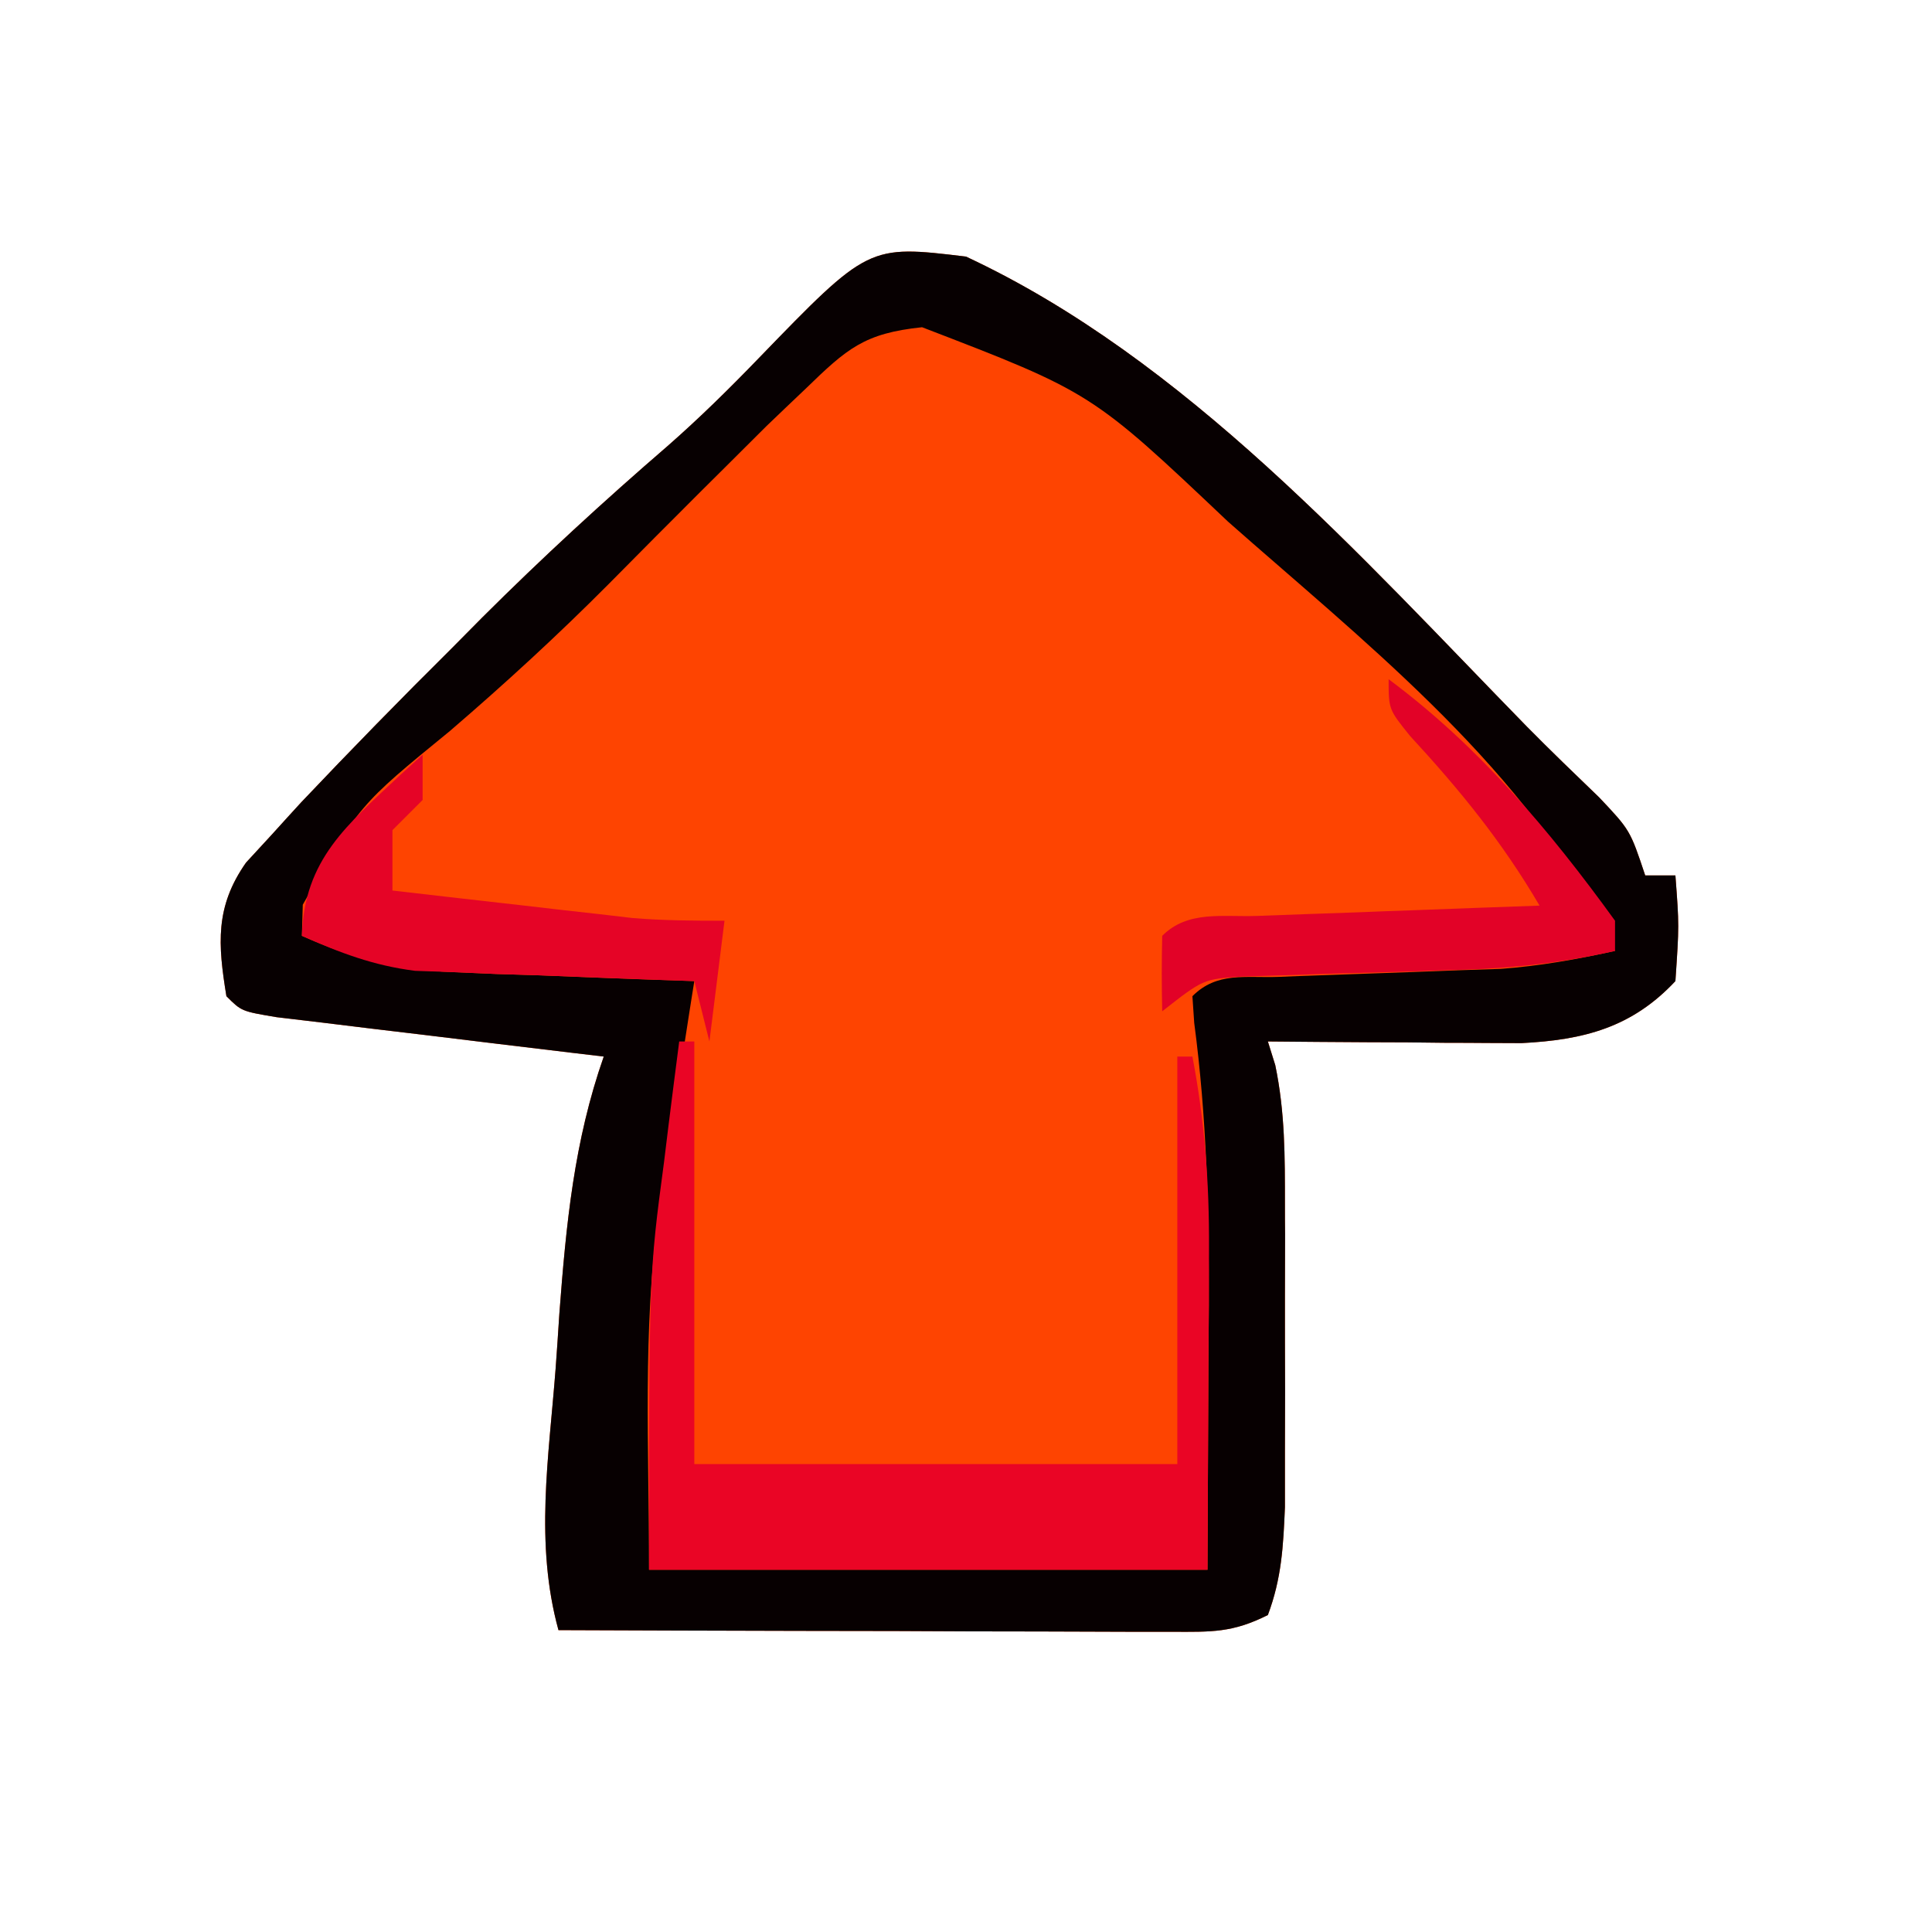
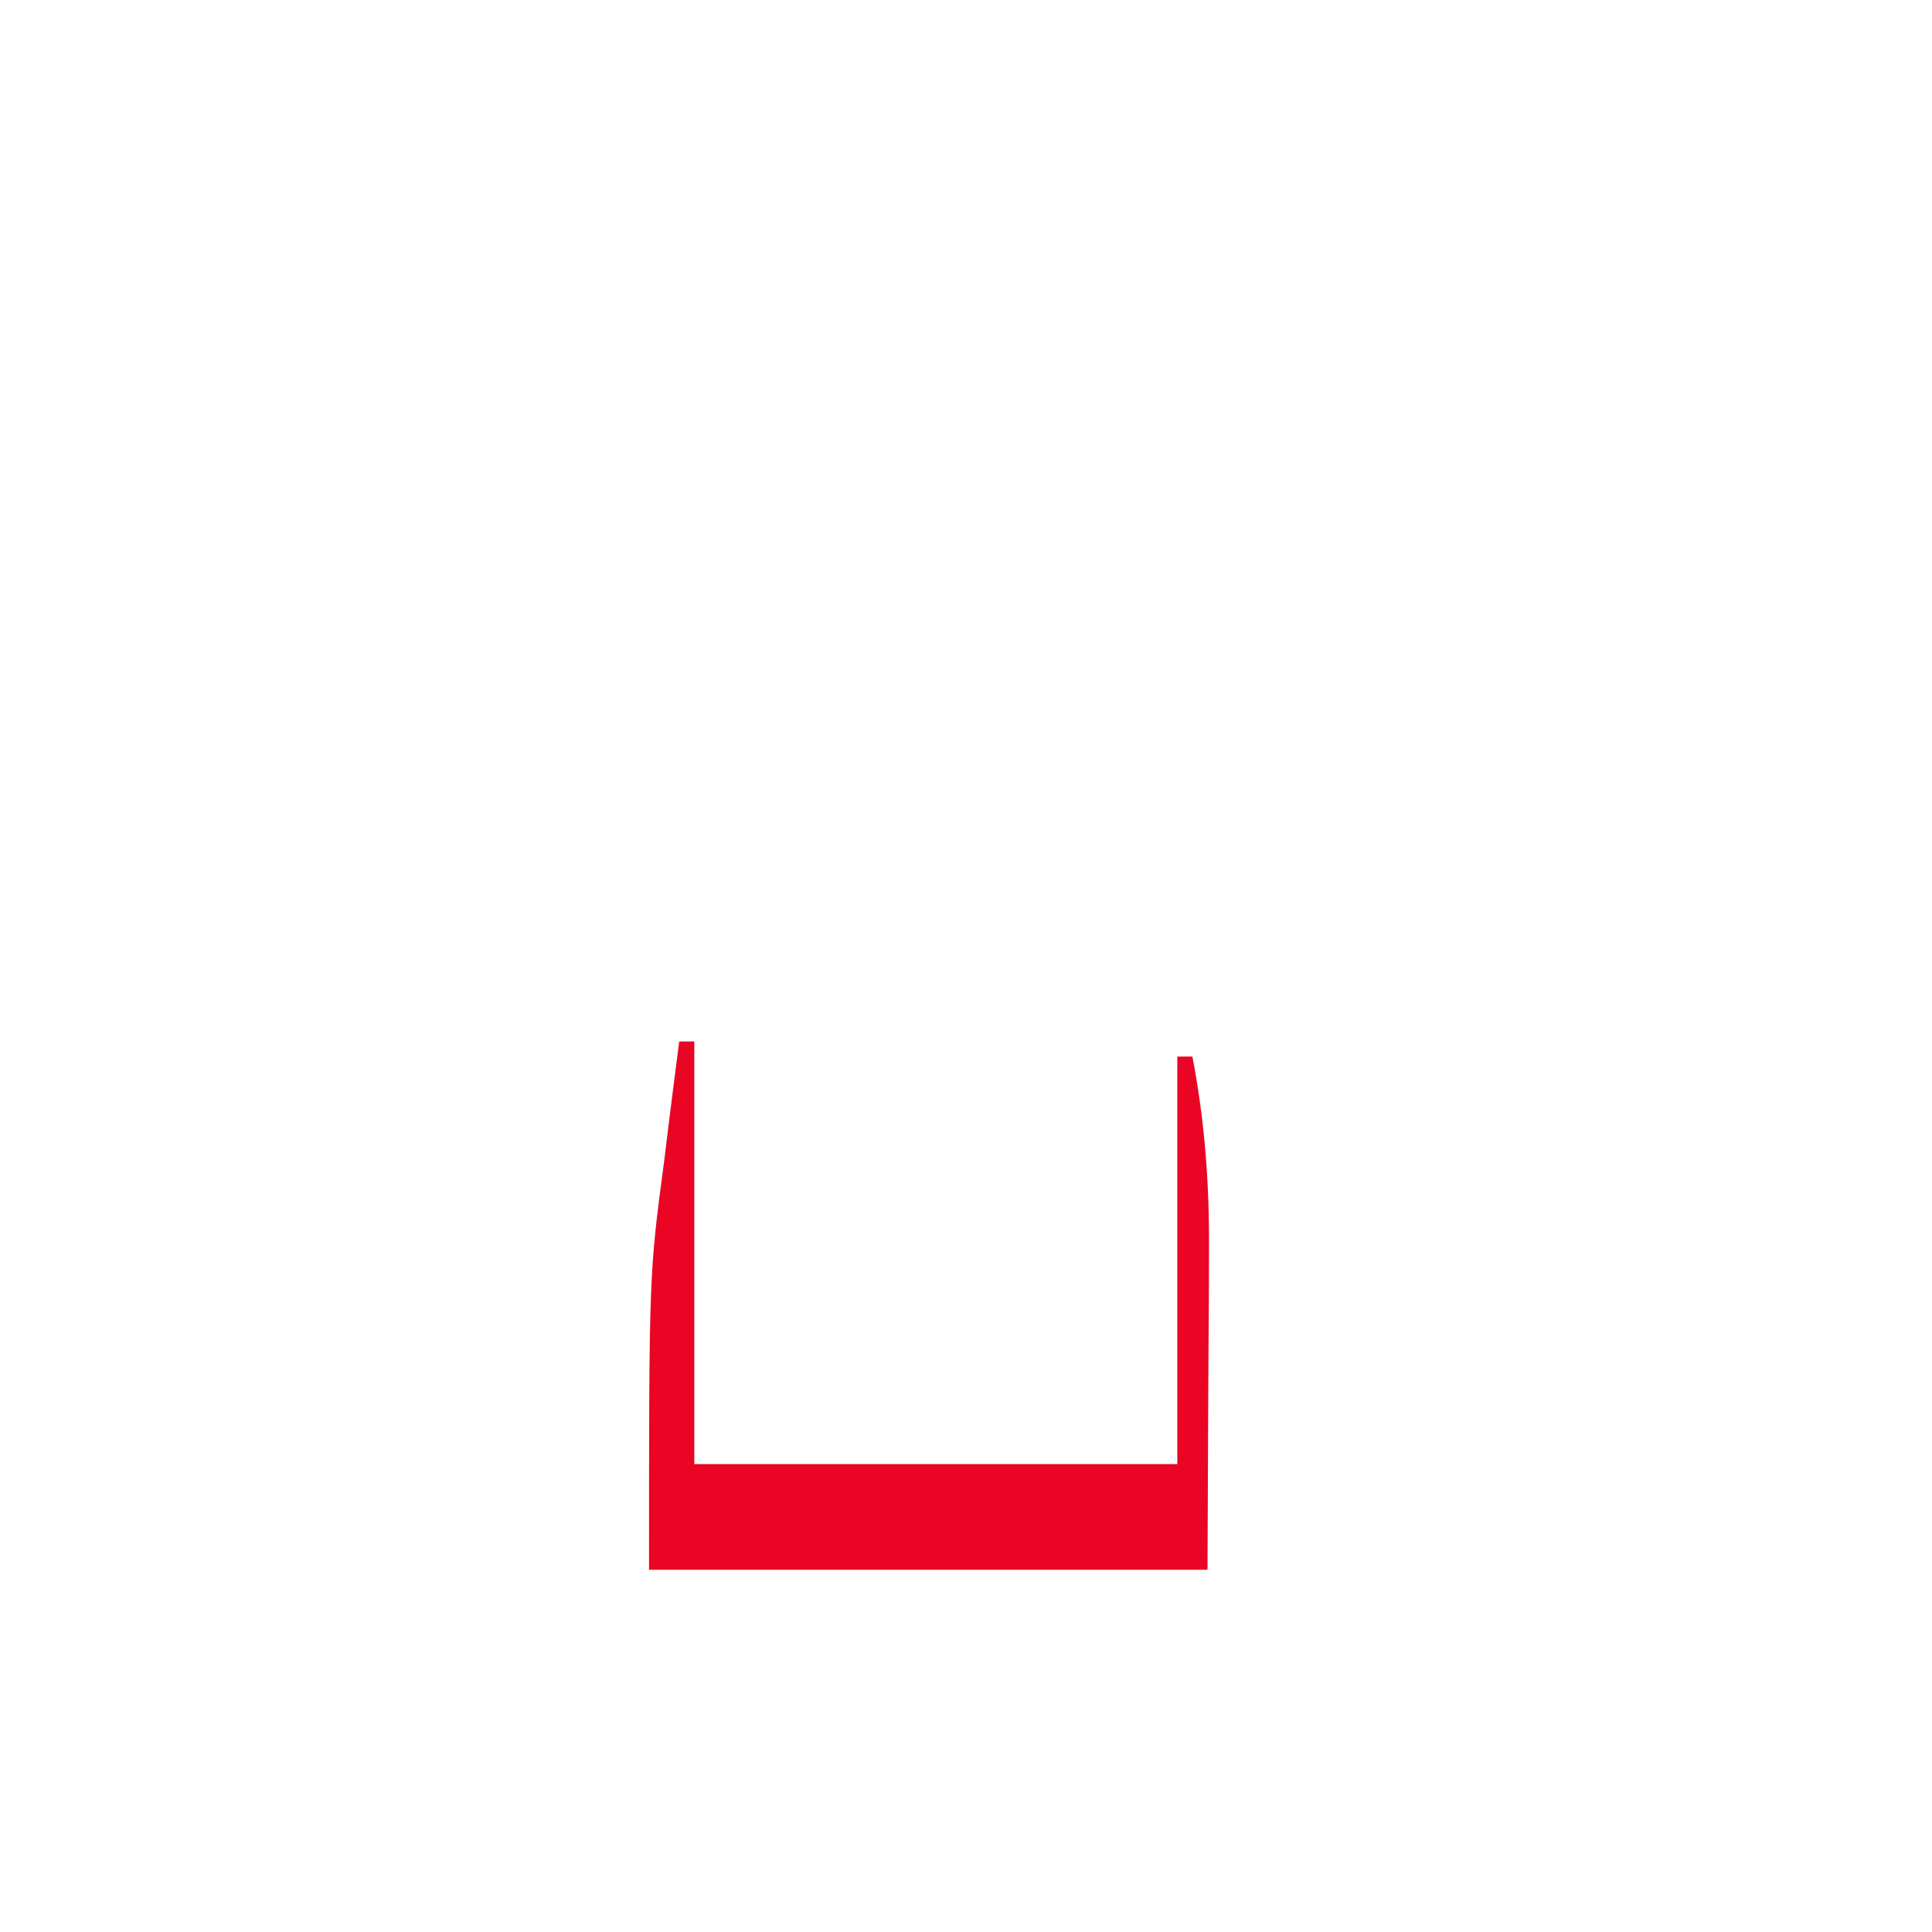
<svg xmlns="http://www.w3.org/2000/svg" width="128" height="128" version="1.1">
  <g class="layer">
    <title>Layer 1</title>
-     <path d="m0,0c14.55,6.79 26.14,19.86 37.17,31.15c1.57,1.59 3.17,3.13 4.78,4.68c2.05,2.17 2.05,2.17 3.05,5.17c0.66,0 1.32,0 2,0c0.25,3.31 0.25,3.31 0,7c-2.88,3.08 -6.07,3.9 -10.2,4.11c-0.77,0 -1.55,-0.01 -2.35,-0.01c-0.84,-0.01 -1.69,-0.01 -2.56,-0.01c-1.3,-0.01 -1.3,-0.01 -2.64,-0.03c-0.89,0 -1.78,-0.01 -2.69,-0.01c-2.19,-0.01 -4.37,-0.03 -6.56,-0.05c0.24,0.78 0.24,0.78 0.49,1.57c0.65,3.12 0.64,6.06 0.64,9.24c0,0.65 0,1.3 0.01,1.97c0,1.38 -0.01,2.75 -0.01,4.12c0,2.09 0,4.19 0.01,6.28c0,1.34 -0.01,2.67 -0.01,4.01c0,1.21 0,2.42 0,3.67c-0.11,2.6 -0.22,4.71 -1.13,7.14c-2.35,1.18 -3.74,1.12 -6.36,1.11c-1.35,0 -1.35,0 -2.73,0c-0.97,0 -1.95,-0.01 -2.95,-0.01c-1,0 -1.99,-0.01 -3.02,-0.01c-3.19,0 -6.38,-0.01 -9.56,-0.03c-2.16,0 -4.32,-0.01 -6.48,-0.01c-5.3,-0.01 -10.6,-0.03 -15.9,-0.05c-1.58,-5.75 -0.64,-11.43 -0.19,-17.31c0.09,-1.21 0.17,-2.42 0.25,-3.67c0.45,-5.93 0.97,-11.4 2.94,-17.02c-0.72,-0.09 -1.44,-0.17 -2.19,-0.26c-3.25,-0.39 -6.5,-0.78 -9.75,-1.18c-1.13,-0.13 -2.27,-0.27 -3.44,-0.41c-1.08,-0.13 -2.16,-0.26 -3.27,-0.4c-1.5,-0.18 -1.5,-0.18 -3.03,-0.36c-2.32,-0.39 -2.32,-0.39 -3.32,-1.39c-0.56,-3.43 -0.76,-5.92 1.3,-8.85c0.86,-0.94 0.86,-0.94 1.74,-1.89c0.63,-0.7 1.27,-1.4 1.92,-2.11c3.28,-3.46 6.6,-6.86 9.98,-10.21c0.66,-0.67 1.33,-1.34 2.01,-2.03c3.96,-3.95 8.05,-7.71 12.28,-11.36c2.11,-1.85 4.08,-3.79 6.02,-5.8c7.29,-7.53 7.29,-7.53 13.75,-6.75z" fill="#FE4401" id="svg_1" transform="translate(64,17)" />
-     <path d="m0,0c14.55,6.79 26.14,19.86 37.17,31.15c1.57,1.59 3.17,3.13 4.78,4.68c2.05,2.17 2.05,2.17 3.05,5.17c0.66,0 1.32,0 2,0c0.25,3.31 0.25,3.31 0,7c-2.88,3.08 -6.07,3.9 -10.2,4.11c-0.77,0 -1.55,-0.01 -2.35,-0.01c-0.84,-0.01 -1.69,-0.01 -2.56,-0.01c-1.3,-0.01 -1.3,-0.01 -2.64,-0.03c-0.89,0 -1.78,-0.01 -2.69,-0.01c-2.19,-0.01 -4.37,-0.03 -6.56,-0.05c0.24,0.78 0.24,0.78 0.49,1.57c0.65,3.12 0.64,6.06 0.64,9.24c0,0.65 0,1.3 0.01,1.97c0,1.38 -0.01,2.75 -0.01,4.12c0,2.09 0,4.19 0.01,6.28c0,1.34 -0.01,2.67 -0.01,4.01c0,1.21 0,2.42 0,3.67c-0.11,2.6 -0.22,4.71 -1.13,7.14c-2.35,1.18 -3.74,1.12 -6.36,1.11c-1.35,0 -1.35,0 -2.73,0c-0.97,0 -1.95,-0.01 -2.95,-0.01c-1,0 -1.99,-0.01 -3.02,-0.01c-3.19,0 -6.38,-0.01 -9.56,-0.03c-2.16,0 -4.32,-0.01 -6.48,-0.01c-5.3,-0.01 -10.6,-0.03 -15.9,-0.05c-1.58,-5.75 -0.64,-11.43 -0.19,-17.31c0.09,-1.21 0.17,-2.42 0.25,-3.67c0.45,-5.93 0.97,-11.4 2.94,-17.02c-0.72,-0.09 -1.44,-0.17 -2.19,-0.26c-3.25,-0.39 -6.5,-0.78 -9.75,-1.18c-1.13,-0.13 -2.27,-0.27 -3.44,-0.41c-1.08,-0.13 -2.16,-0.26 -3.27,-0.4c-1.5,-0.18 -1.5,-0.18 -3.03,-0.36c-2.32,-0.39 -2.32,-0.39 -3.32,-1.39c-0.56,-3.43 -0.76,-5.92 1.3,-8.85c0.86,-0.94 0.86,-0.94 1.74,-1.89c0.63,-0.7 1.27,-1.4 1.92,-2.11c3.28,-3.46 6.6,-6.86 9.98,-10.21c0.66,-0.67 1.33,-1.34 2.01,-2.03c3.96,-3.95 8.05,-7.71 12.28,-11.36c2.11,-1.85 4.08,-3.79 6.02,-5.8c7.29,-7.53 7.29,-7.53 13.75,-6.75zm-10.62,8.75c-0.86,0.82 -1.72,1.63 -2.6,2.48c-1.38,1.37 -1.38,1.37 -2.78,2.77c-0.49,0.49 -0.99,0.98 -1.5,1.49c-2.06,2.06 -4.12,4.12 -6.17,6.2c-3.38,3.4 -6.87,6.6 -10.51,9.73c-6.04,4.93 -6.04,4.93 -9.76,11.52c-0.02,0.68 -0.04,1.36 -0.06,2.06c3.47,1.55 6.3,2.27 10.08,2.41c0.93,0.04 1.86,0.08 2.82,0.12c0.96,0.03 1.92,0.06 2.91,0.09c0.98,0.04 1.96,0.08 2.97,0.12c2.41,0.1 4.81,0.18 7.22,0.26c-0.13,0.83 -0.27,1.67 -0.4,2.53c-0.55,3.49 -1.08,6.98 -1.6,10.47c-0.12,0.75 -0.23,1.5 -0.36,2.27c-1.08,7.96 -0.64,15.54 -0.64,23.73c12.21,0 24.42,0 37,0c0.02,-4.41 0.04,-8.83 0.06,-13.38c0.01,-1.37 0.02,-2.74 0.03,-4.15c0.01,-6.3 -0.14,-12.45 -0.97,-18.7c-0.04,-0.58 -0.08,-1.17 -0.12,-1.77c1.63,-1.63 3.49,-1.2 5.73,-1.28c0.97,-0.04 1.94,-0.08 2.93,-0.11c1.02,-0.04 2.04,-0.07 3.09,-0.11c1.99,-0.07 3.99,-0.14 5.98,-0.22c0.89,-0.03 1.78,-0.06 2.7,-0.09c2.59,-0.19 5.03,-0.63 7.57,-1.19c-4.93,-10.92 -15.14,-19.27 -24,-27c-0.54,-0.47 -1.08,-0.95 -1.64,-1.44c-9.04,-8.56 -9.04,-8.56 -20.27,-12.88c-3.83,0.4 -4.97,1.41 -7.71,4.07z" fill="#070001" id="svg_2" transform="translate(64,17)" />
    <path d="m0,0c0.33,0 0.66,0 1,0c0,9.24 0,18.48 0,28c10.56,0 21.12,0 32,0c0,-8.91 0,-17.82 0,-27c0.33,0 0.66,0 1,0c0.82,4.3 1.12,8.34 1.1,12.71c0,1.12 -0.01,2.24 -0.01,3.4c-0.01,1.41 -0.02,2.82 -0.03,4.27c-0.02,4.49 -0.04,8.99 -0.06,13.62c-12.21,0 -24.42,0 -37,0c0,-19.56 0,-19.56 1,-27.06c0.1,-0.78 0.19,-1.57 0.29,-2.37c0.23,-1.86 0.47,-3.71 0.71,-5.57z" fill="#EA0525" id="svg_3" transform="translate(45,69)" />
-     <path d="m0,0c5.97,4.44 10.65,9.99 15,16c0,0.66 0,1.32 0,2c-3.44,0.77 -6.68,1.15 -10.2,1.25c-0.96,0.03 -1.92,0.06 -2.91,0.1c-2.02,0.06 -4.03,0.11 -6.05,0.17c-1.44,0.05 -1.44,0.05 -2.91,0.1c-0.87,0.03 -1.75,0.05 -2.65,0.08c-2.56,0.17 -2.56,0.17 -5.28,2.3c-0.04,-1.67 -0.04,-3.33 0,-5c1.71,-1.71 4,-1.23 6.35,-1.32c1.62,-0.06 1.62,-0.06 3.27,-0.12c1.14,-0.04 2.27,-0.08 3.44,-0.12c1.14,-0.05 2.28,-0.09 3.46,-0.13c2.82,-0.11 5.65,-0.21 8.48,-0.31c-2.48,-4.23 -5.25,-7.63 -8.57,-11.23c-1.43,-1.77 -1.43,-1.77 -1.43,-3.77z" fill="#E20227" id="svg_4" transform="translate(92,45)" />
-     <path d="m0,0c0,0.99 0,1.98 0,3c-0.66,0.66 -1.32,1.32 -2,2c0,1.32 0,2.64 0,4c2.92,0.34 5.83,0.67 8.75,1c0.83,0.1 1.65,0.19 2.5,0.29c0.8,0.09 1.6,0.18 2.42,0.27c0.74,0.09 1.47,0.17 2.22,0.26c2.03,0.17 4.07,0.18 6.11,0.18c-0.33,2.64 -0.66,5.28 -1,8c-0.33,-1.32 -0.66,-2.64 -1,-4c-0.91,-0.03 -0.91,-0.03 -1.85,-0.06c-2.78,-0.1 -5.56,-0.21 -8.34,-0.32c-0.96,-0.03 -1.92,-0.06 -2.91,-0.09c-0.93,-0.04 -1.86,-0.08 -2.82,-0.12c-0.85,-0.03 -1.71,-0.06 -2.58,-0.09c-2.76,-0.35 -4.97,-1.19 -7.5,-2.32c0.15,-5.08 3.02,-7.36 6.5,-10.64c0.5,-0.45 0.99,-0.9 1.5,-1.36z" fill="#E50426" id="svg_5" transform="translate(28,50)" />
  </g>
</svg>